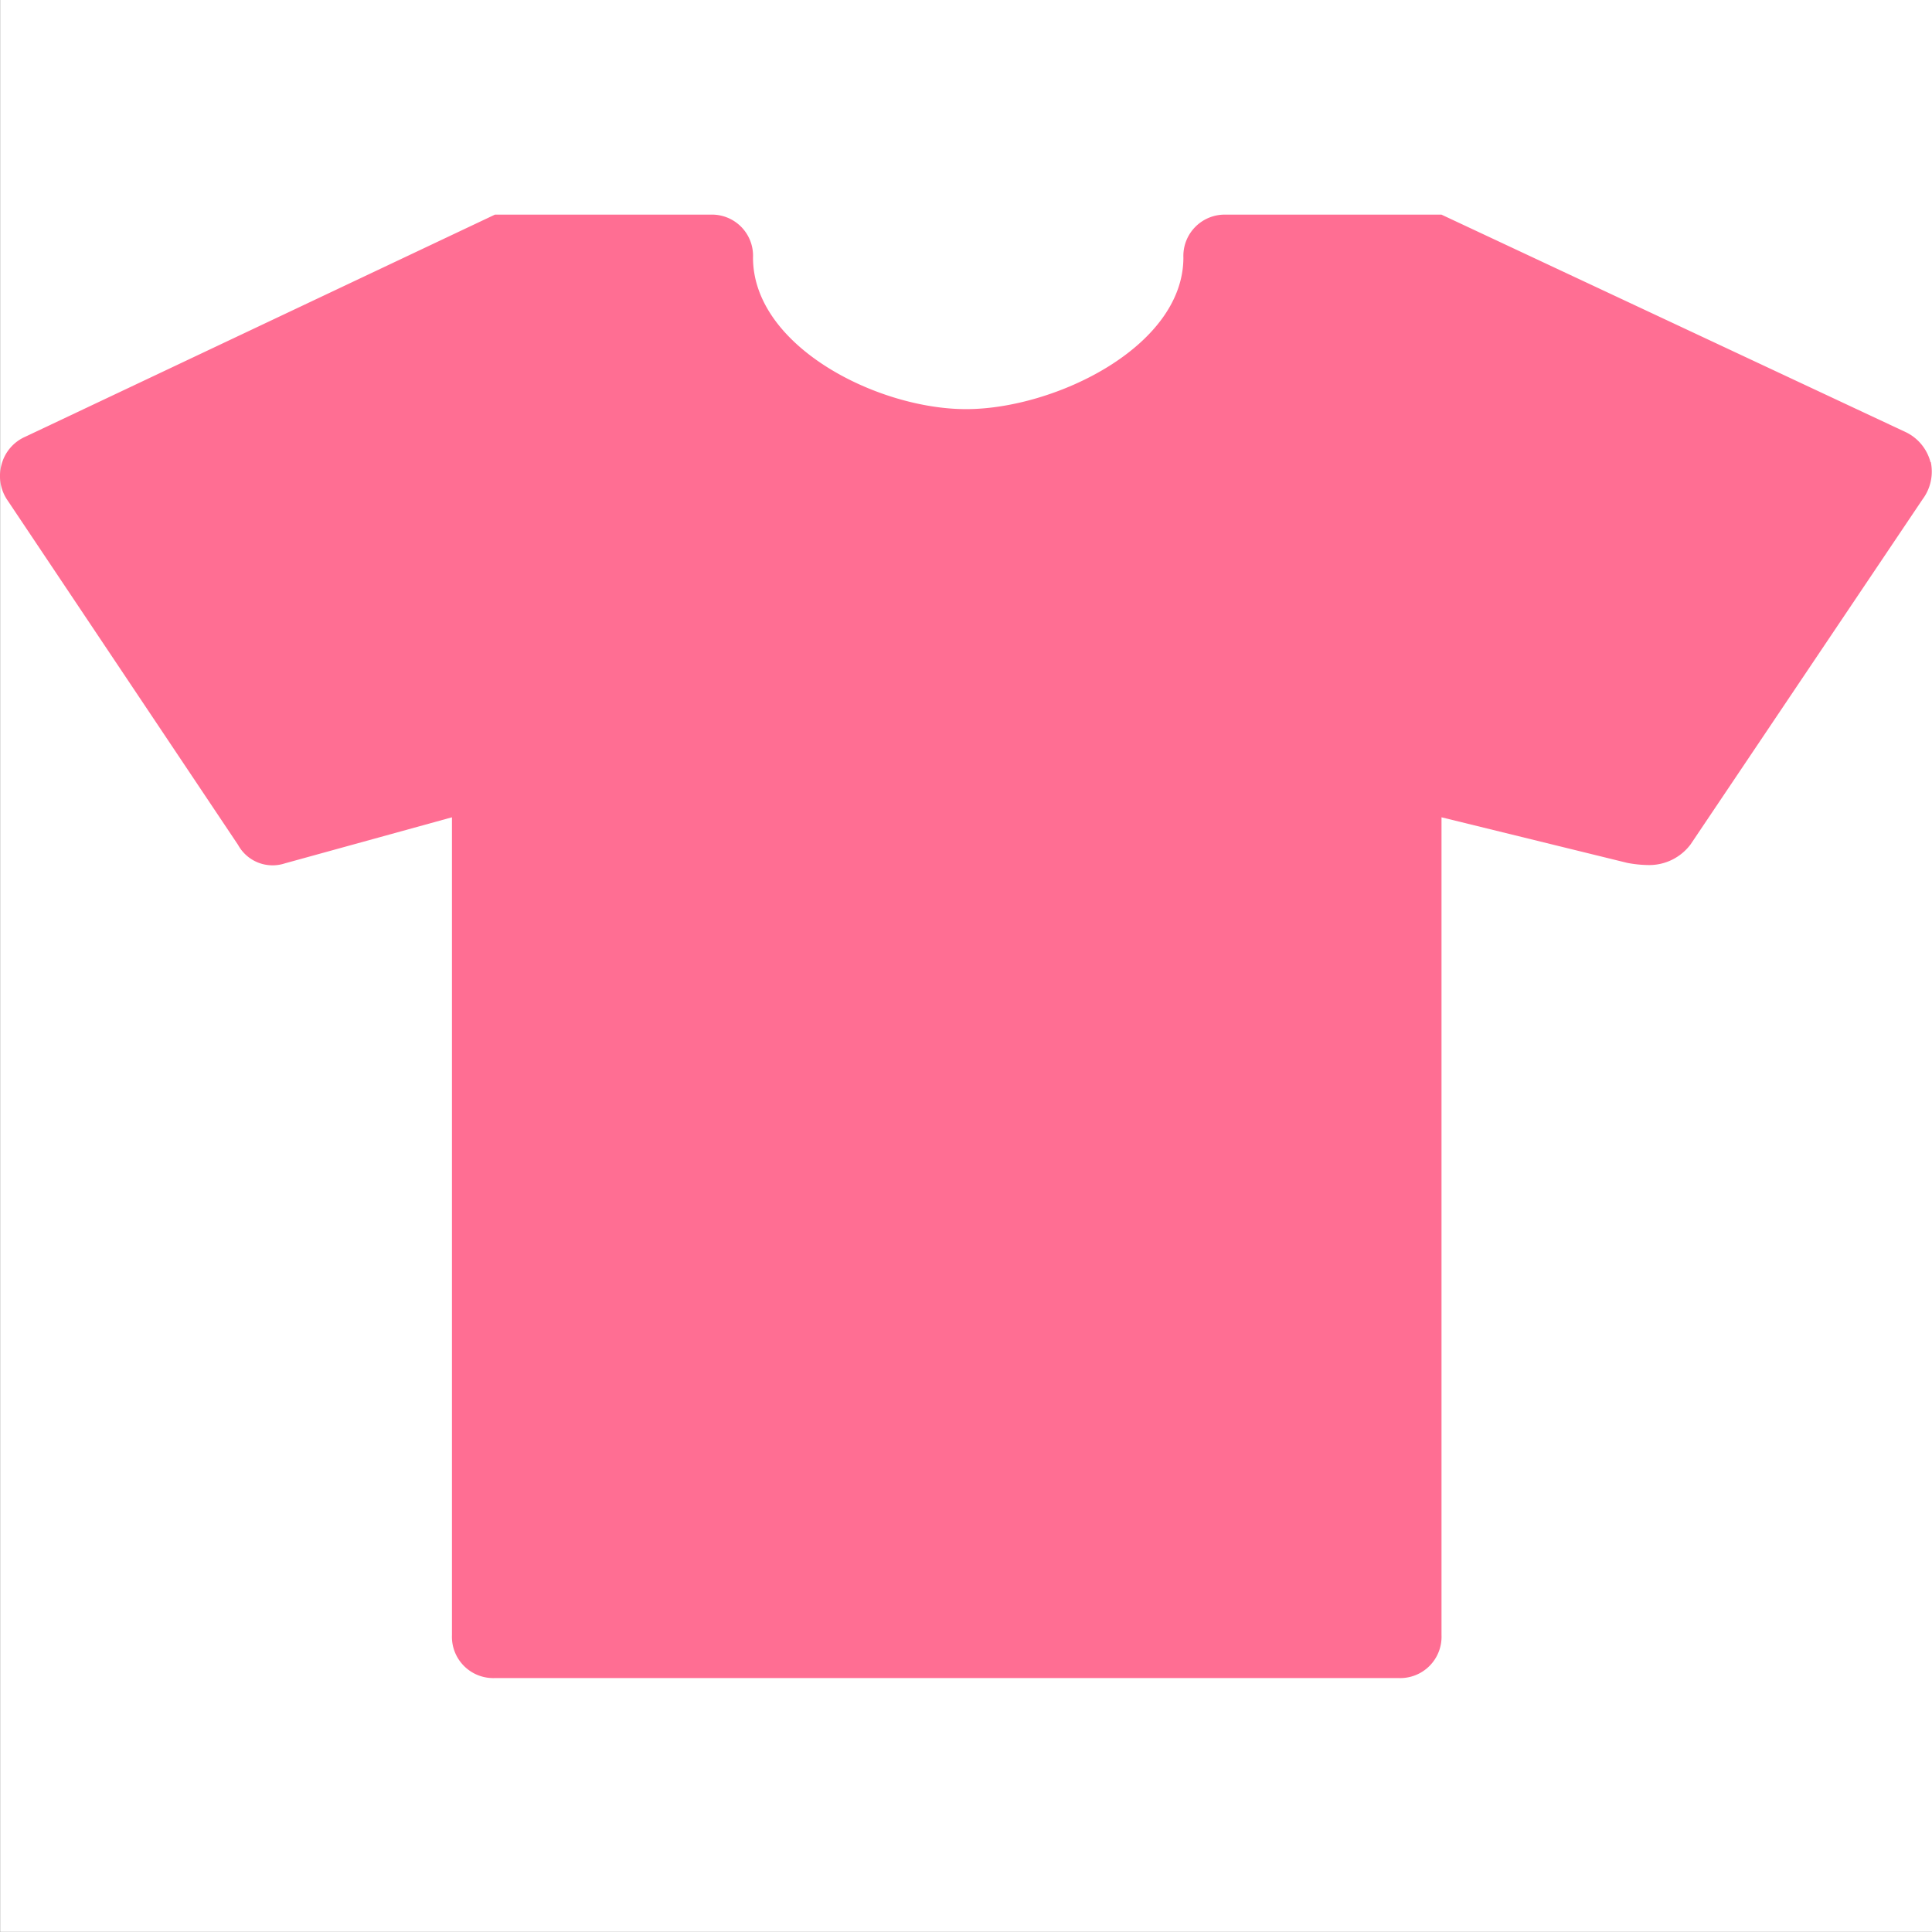
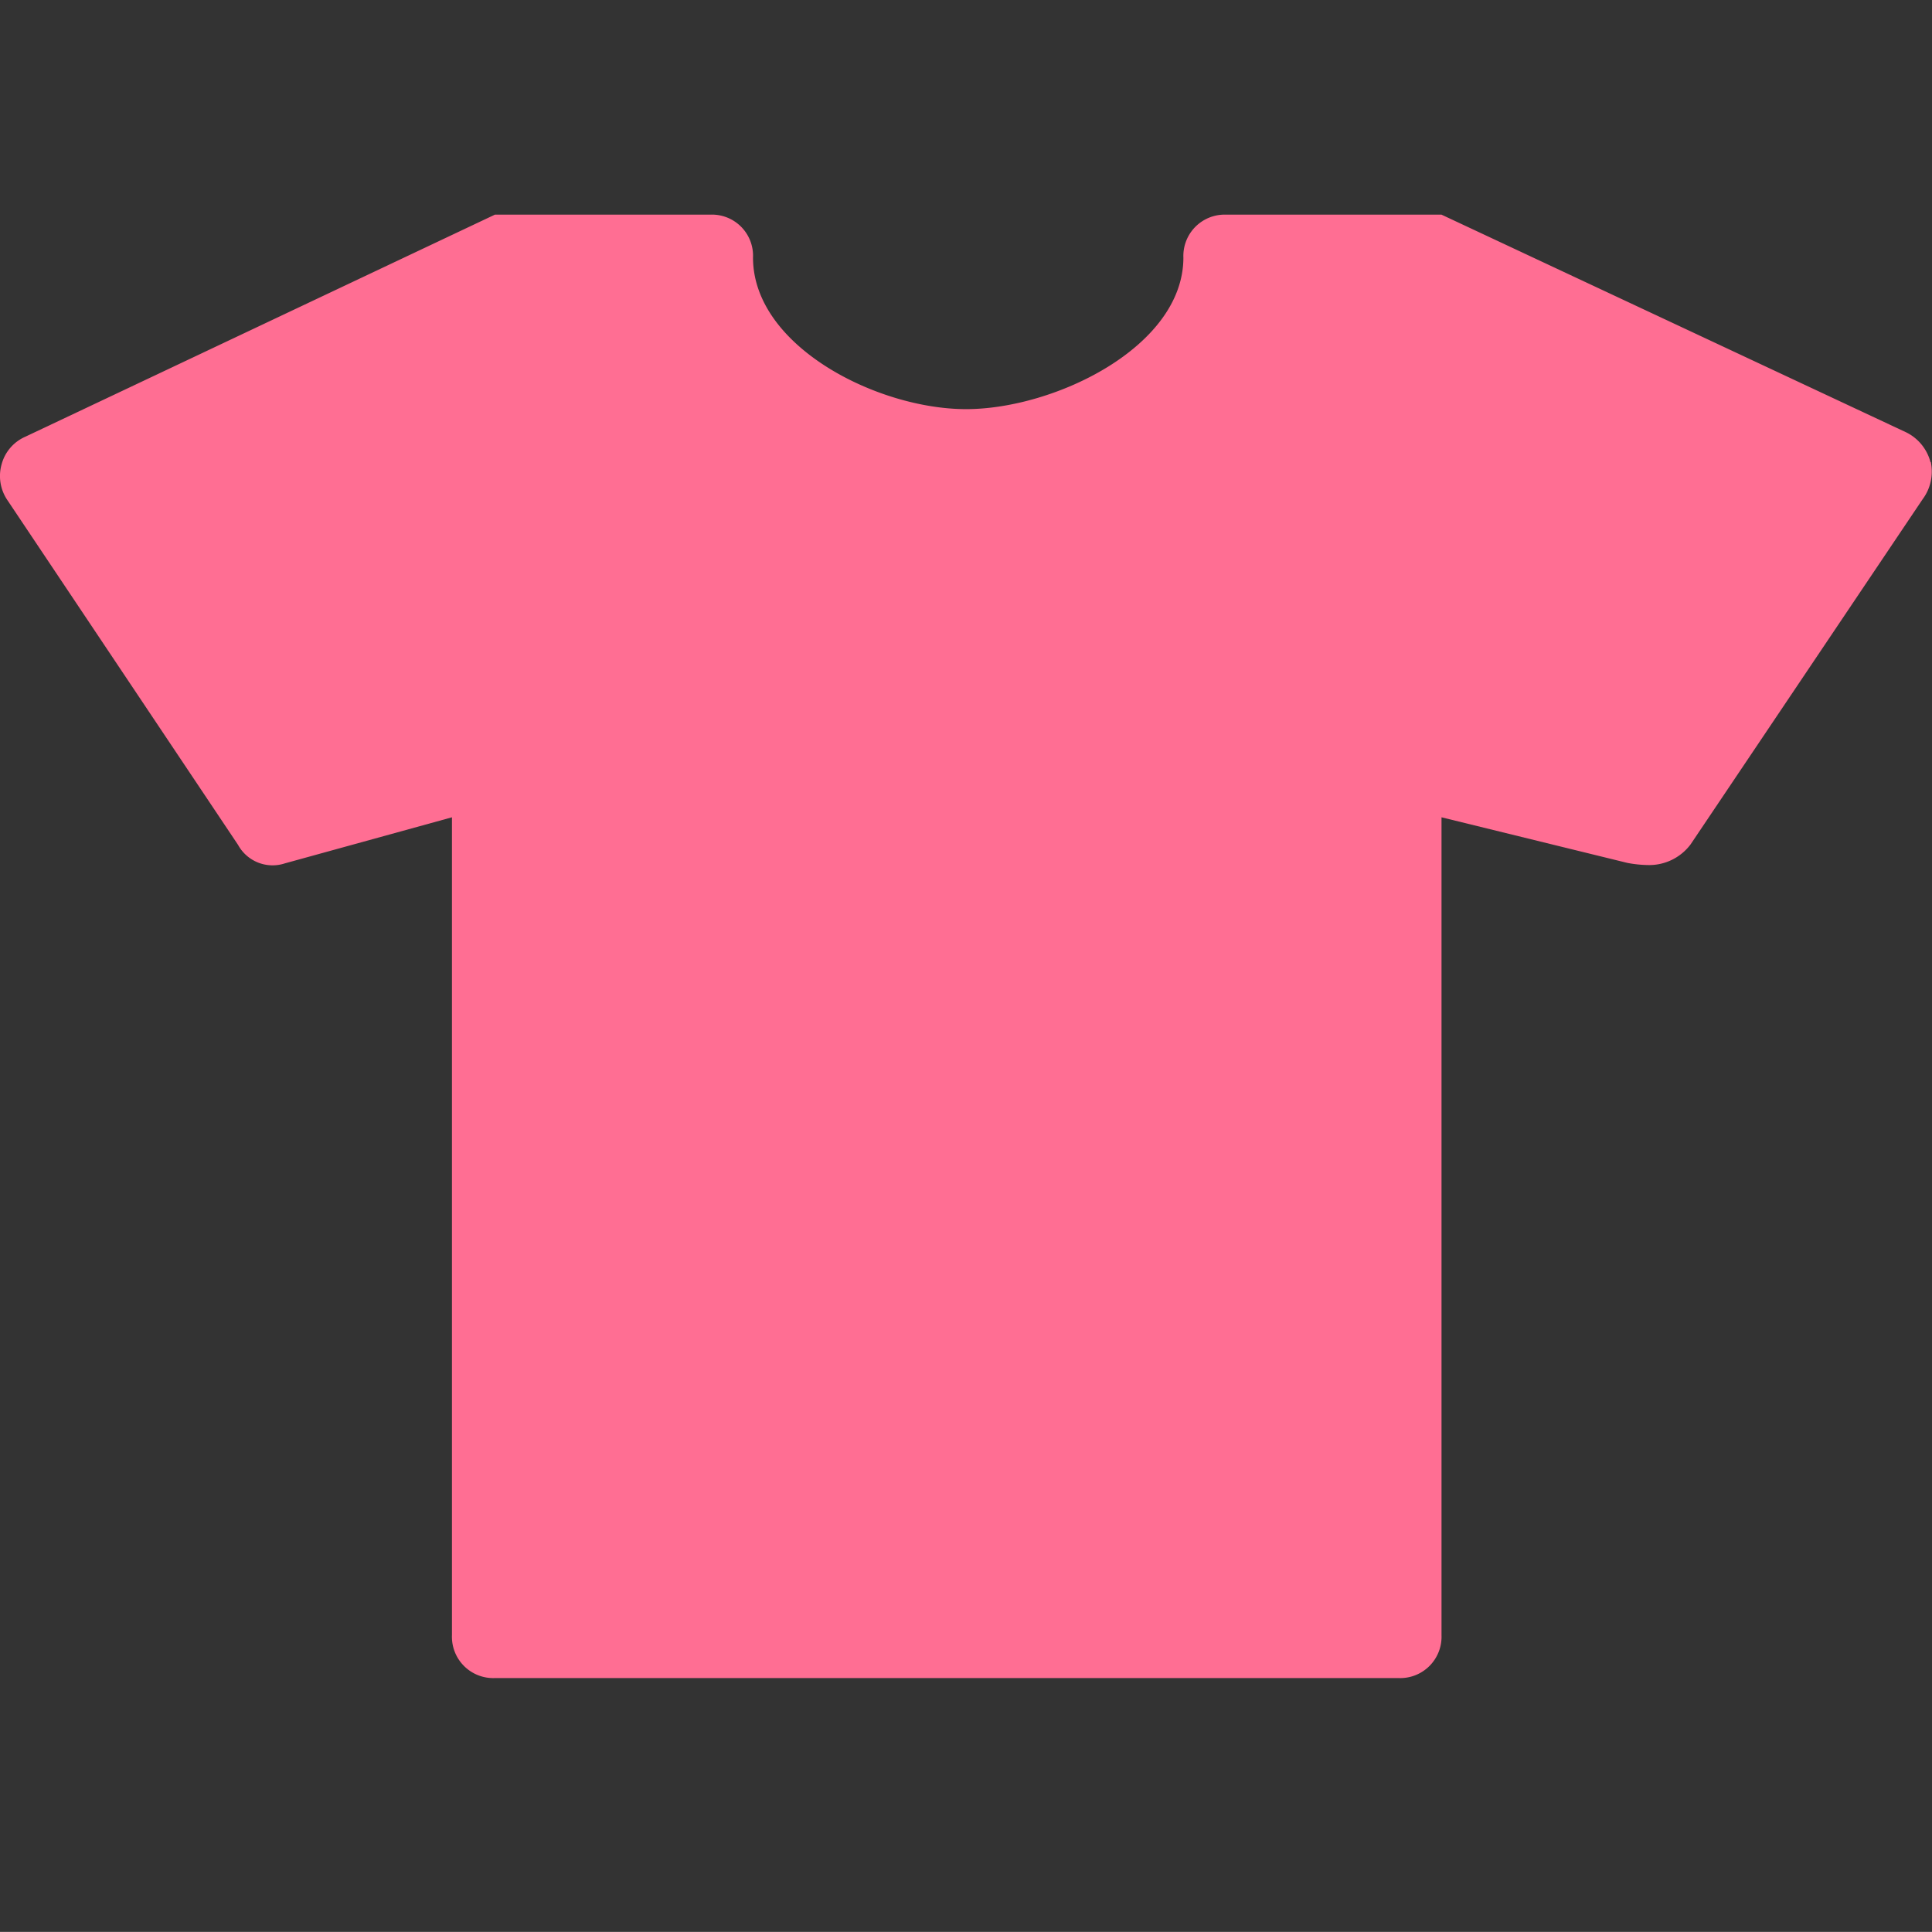
<svg xmlns="http://www.w3.org/2000/svg" width="18.001" height="18" viewBox="0 0 18.001 18">
  <rect x="0" y="0" width="18.001" height="18" fill="#333333" stroke="none" />
  <g id="map-clothing-store" transform="translate(-18457.999 -14975)">
-     <rect id="長方形_679" data-name="長方形 679" width="18" height="18" transform="translate(18458 14975)" fill="#fff" />
    <path id="Icon_map-clothing-store" data-name="Icon map-clothing-store" d="M19.792,8.786a.431.431,0,0,1-.076.345l-2.162,3.216a.481.481,0,0,1-.389.193,1.118,1.118,0,0,1-.2-.02l-1.732-.425v7.62a.385.385,0,0,1-.4.4H6.413a.385.385,0,0,1-.4-.4v-7.62l-1.556.429a.367.367,0,0,1-.437-.172L1.873,9.143a.4.4,0,0,1-.056-.337.391.391,0,0,1,.221-.257L6.413,6.48H8.418a.383.383,0,0,1,.4.4c0,.826,1.159,1.412,1.985,1.412s2.025-.582,2.025-1.412a.385.385,0,0,1,.4-.4h2.005l4.331,2.029a.431.431,0,0,1,.225.277Z" transform="translate(18456.197 14970.52)" fill="#ff6e93" />
  </g>
</svg>